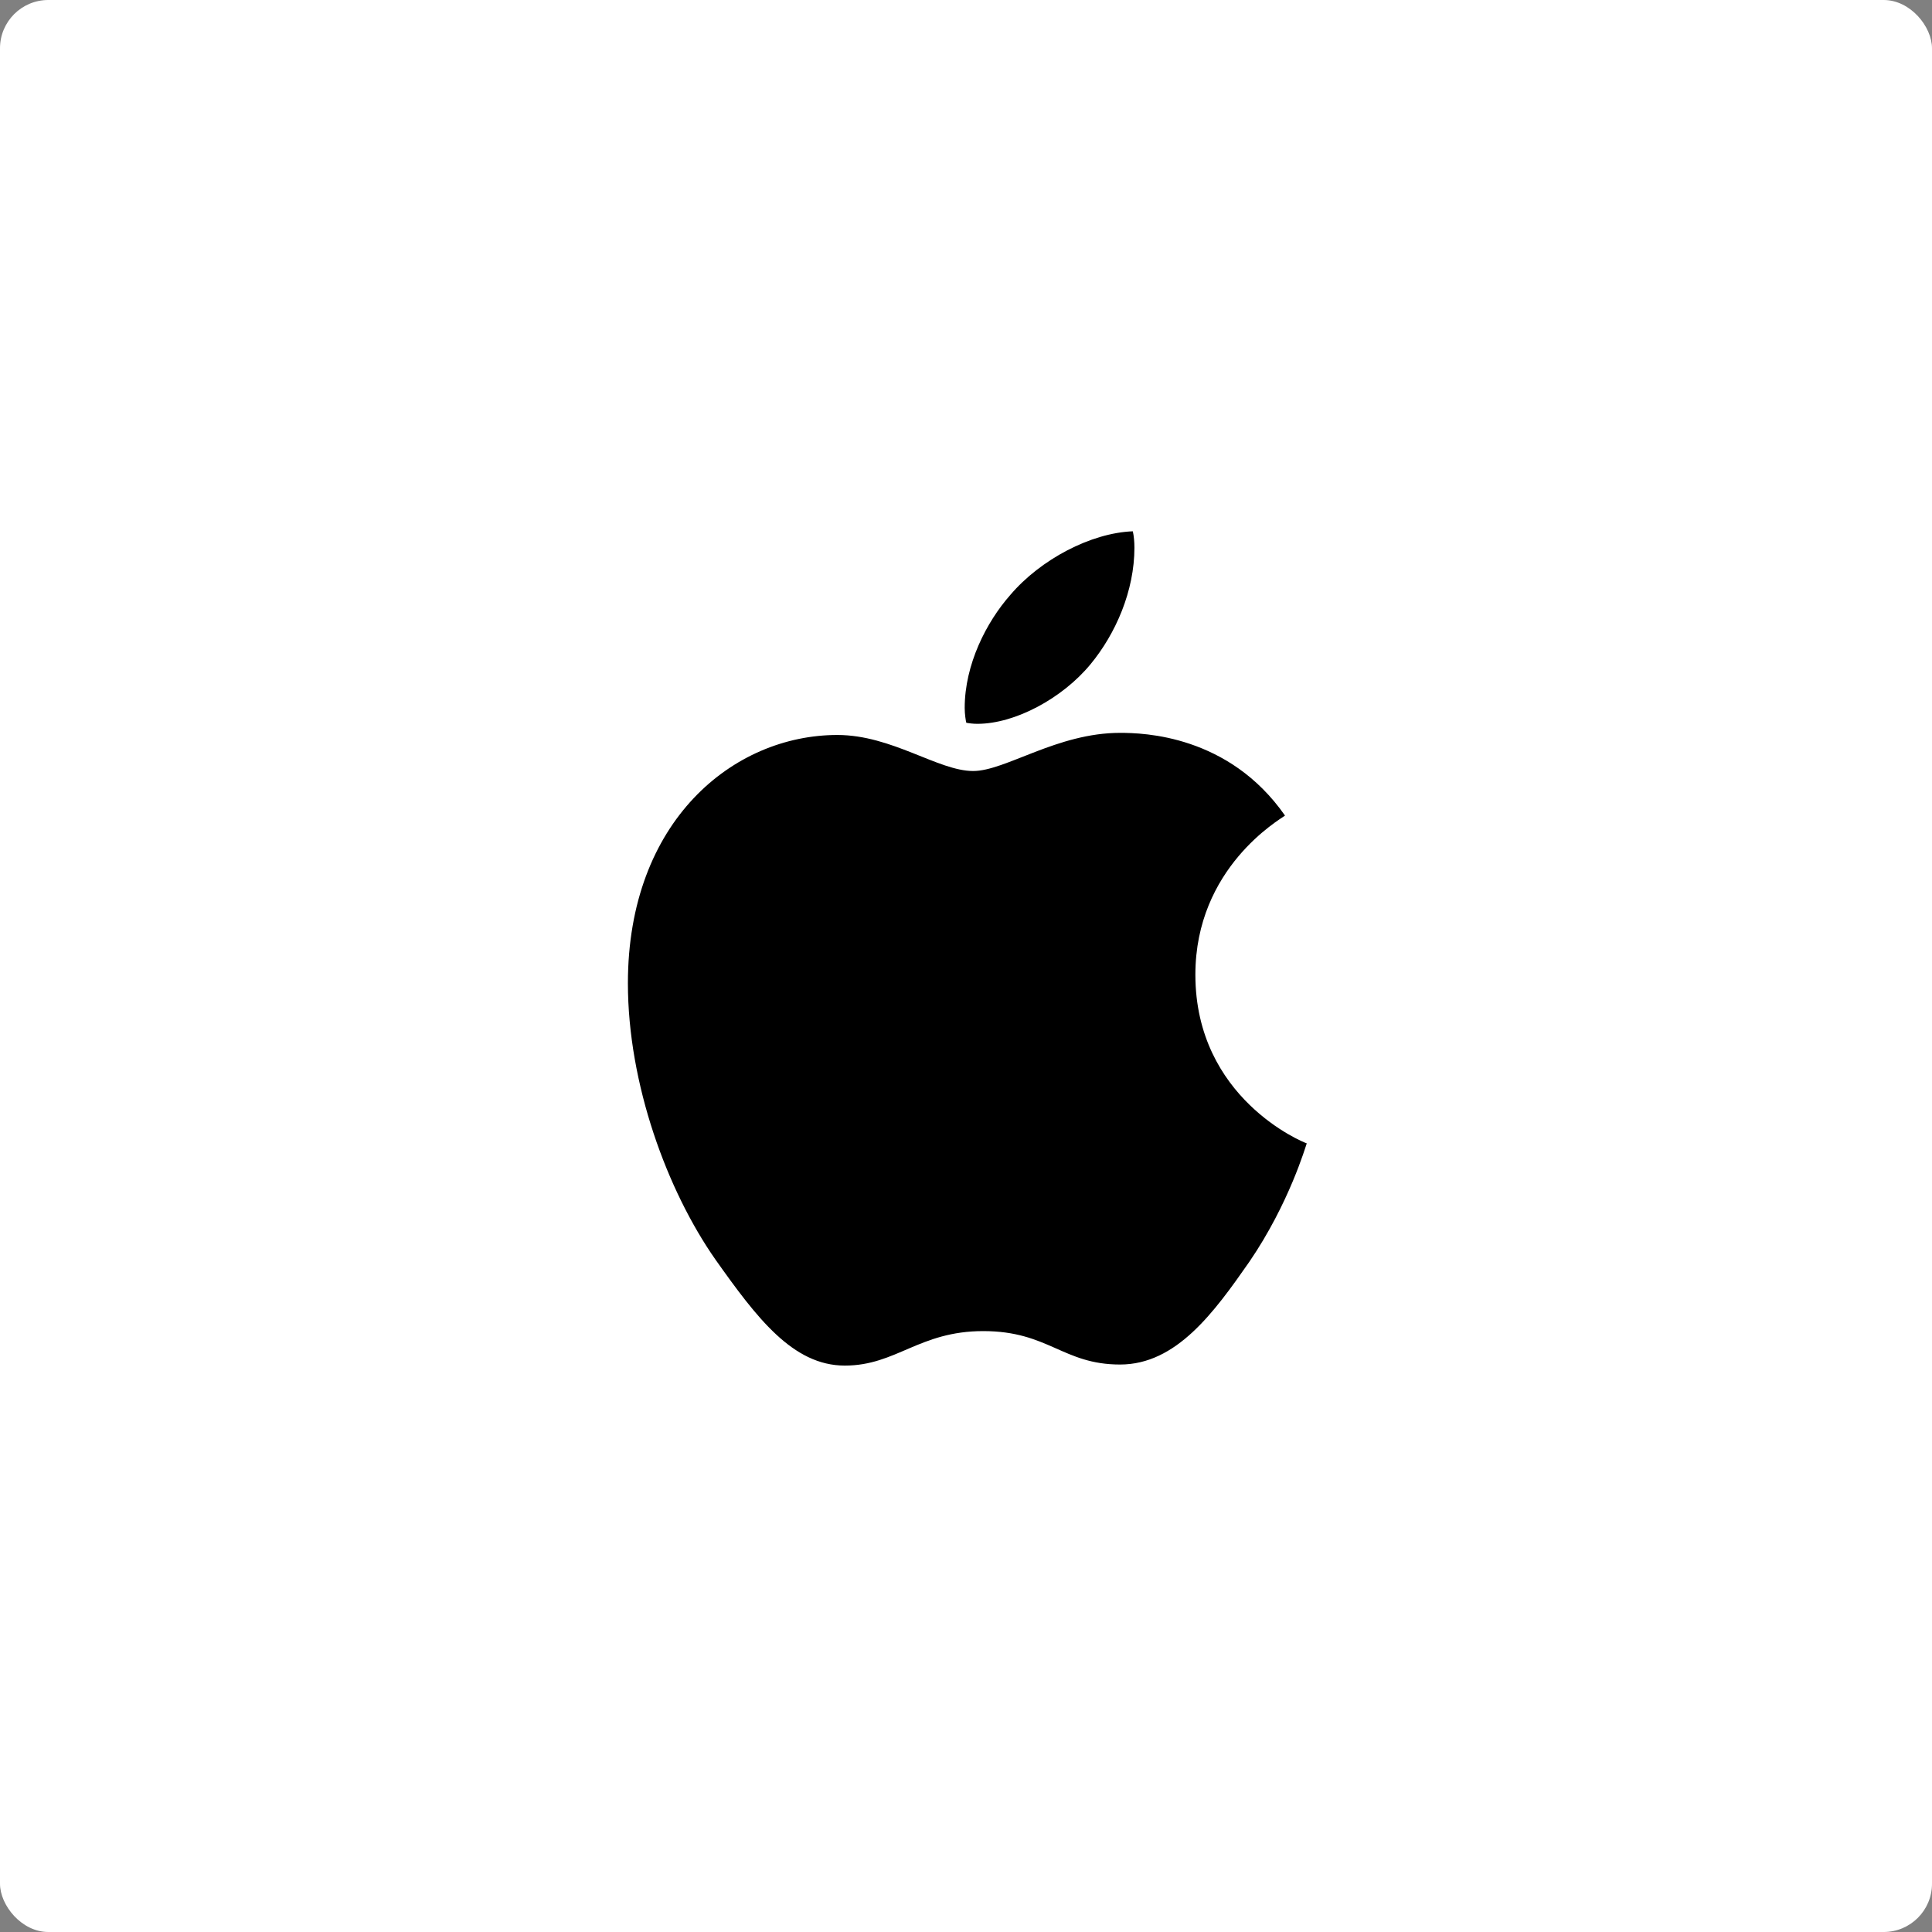
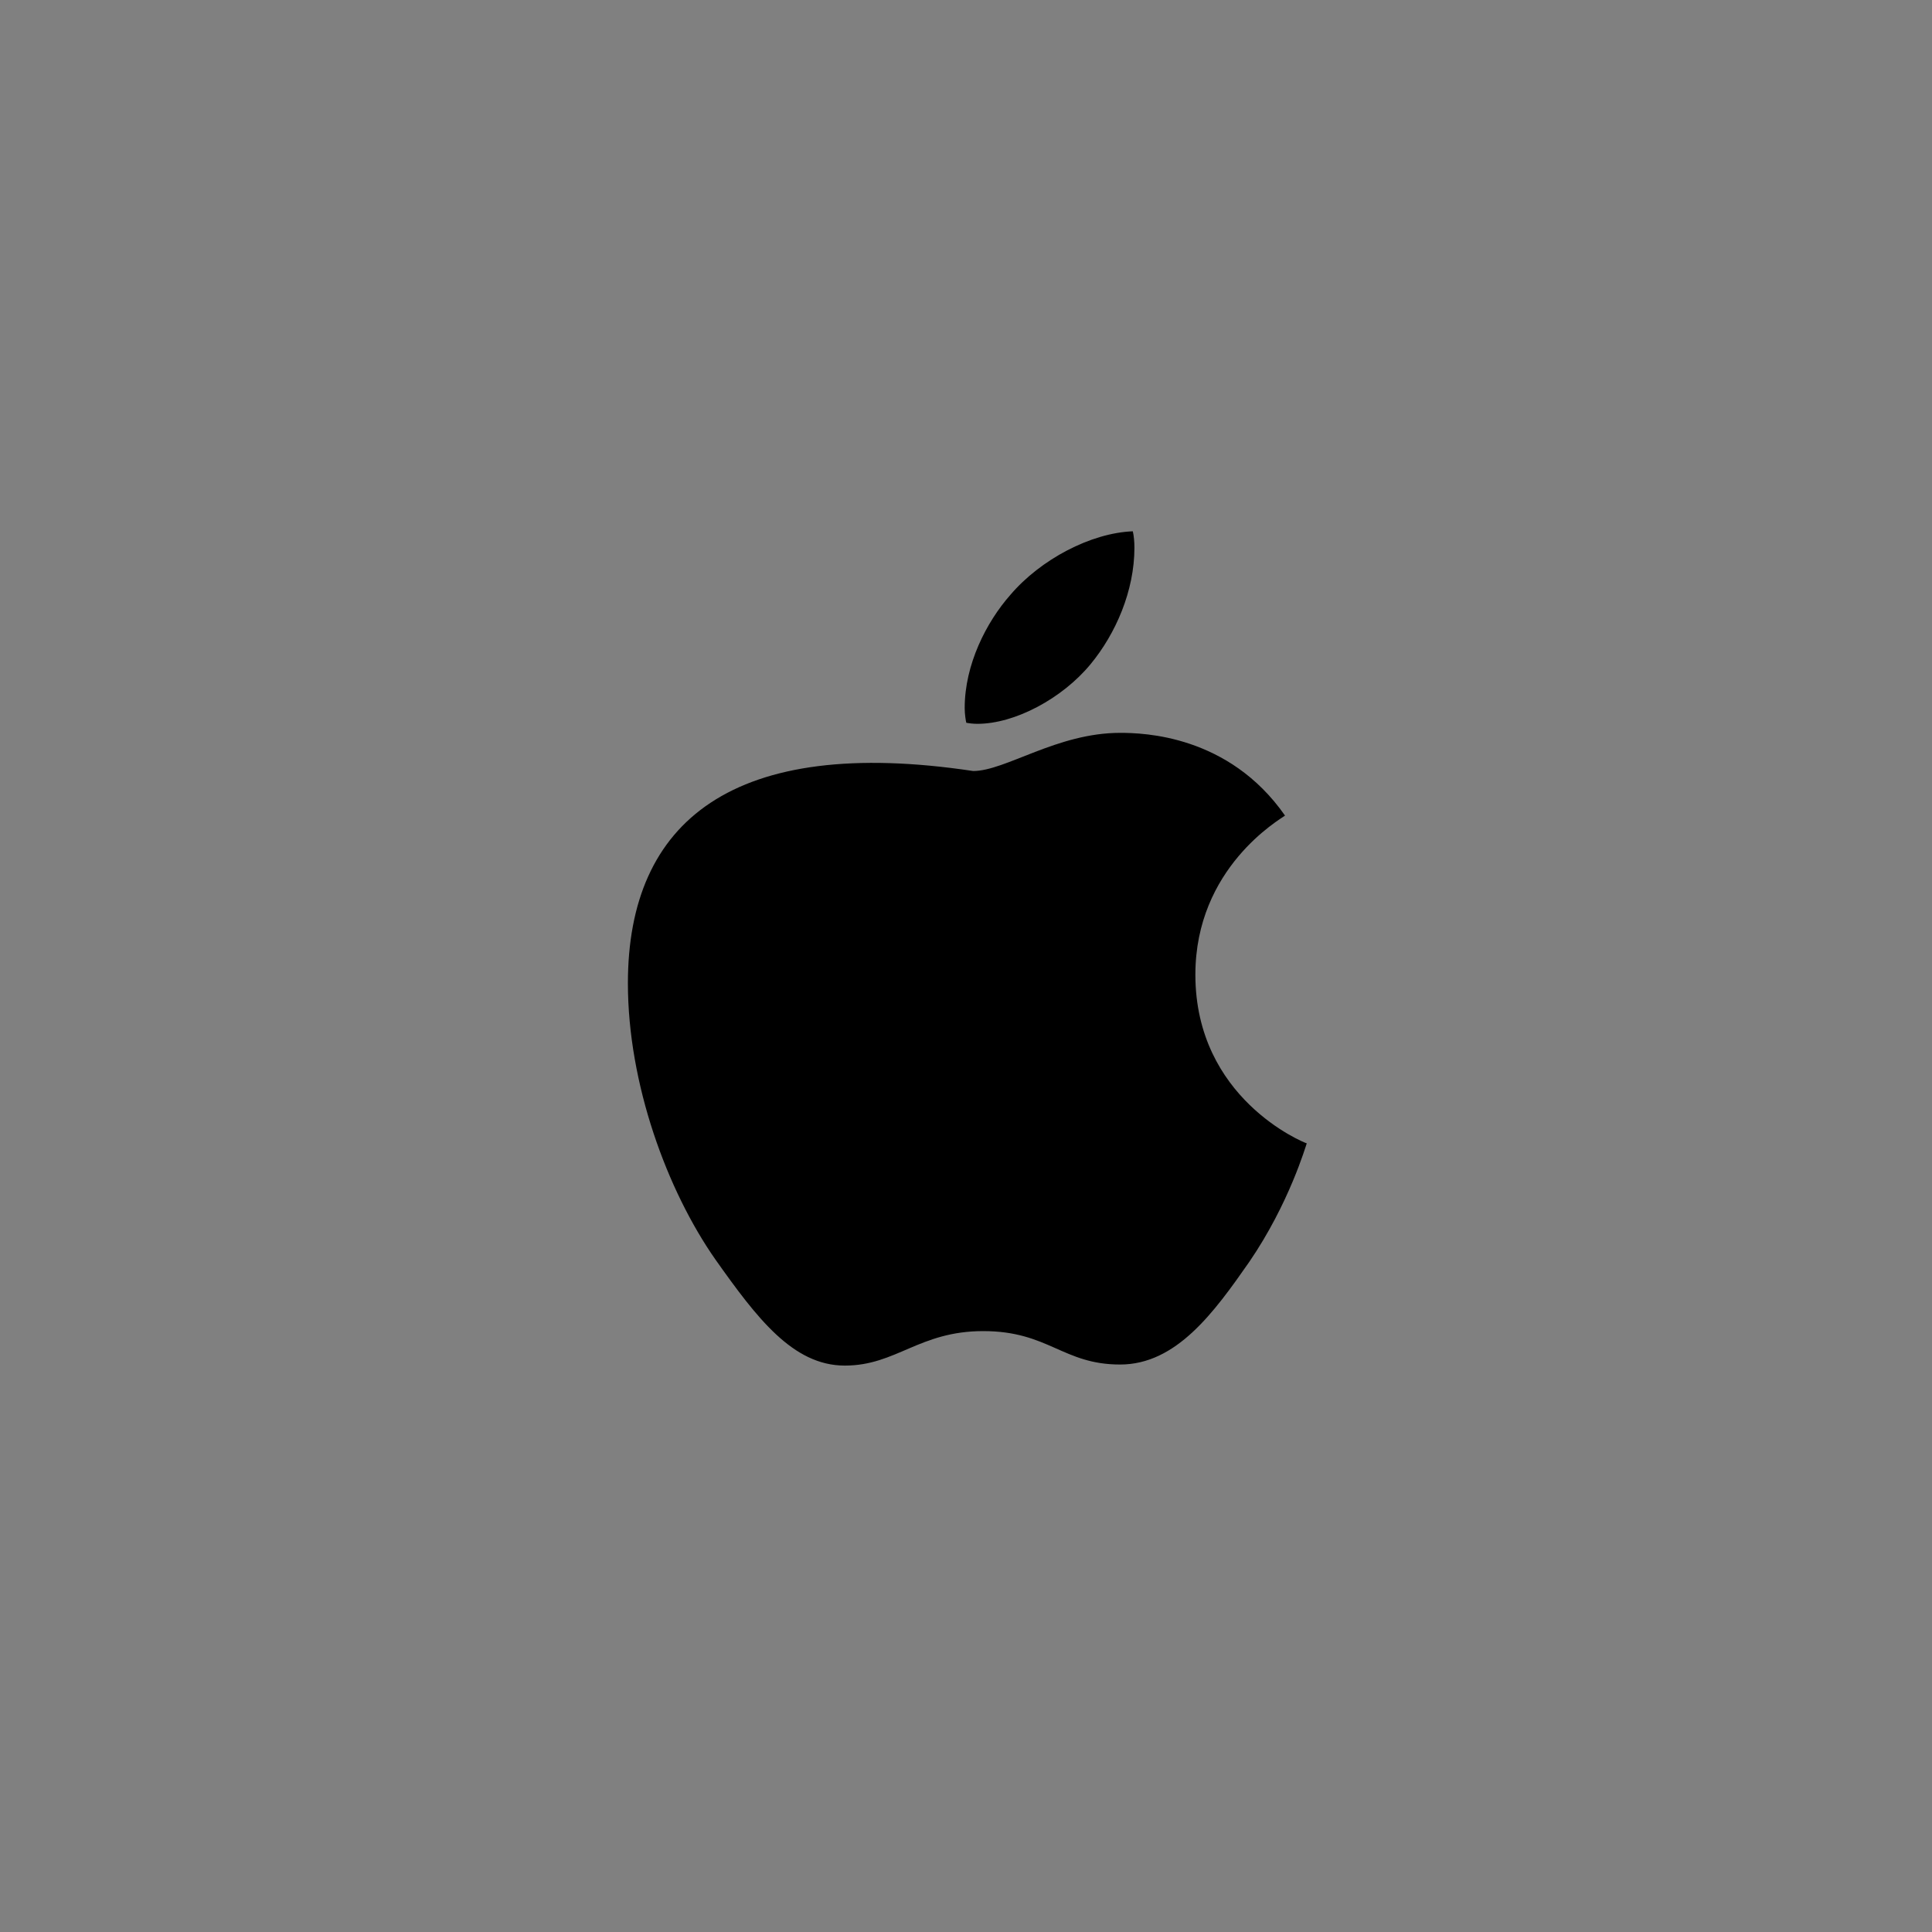
<svg xmlns="http://www.w3.org/2000/svg" width="40" height="40" viewBox="0 0 40 40" fill="none">
  <rect x="0" y="0" width="40" height="40" fill="#808080" stroke="none" />
-   <rect width="40" height="40" rx="1" fill="white" />
-   <path d="M20.236 14.986C21.016 14.986 21.993 14.459 22.575 13.756C23.102 13.119 23.487 12.23 23.487 11.34C23.487 11.22 23.476 11.099 23.454 11C22.586 11.033 21.543 11.582 20.917 12.318C20.423 12.878 19.973 13.756 19.973 14.657C19.973 14.788 19.995 14.92 20.006 14.964C20.061 14.975 20.148 14.986 20.236 14.986ZM17.491 28.273C18.556 28.273 19.028 27.559 20.357 27.559C21.708 27.559 22.004 28.251 23.19 28.251C24.354 28.251 25.134 27.175 25.869 26.12C26.693 24.913 27.033 23.727 27.055 23.672C26.979 23.65 24.749 22.738 24.749 20.18C24.749 17.962 26.506 16.962 26.605 16.886C25.441 15.217 23.673 15.173 23.19 15.173C21.883 15.173 20.818 15.963 20.148 15.963C19.424 15.963 18.468 15.217 17.337 15.217C15.185 15.217 13 16.995 13 20.356C13 22.442 13.813 24.649 14.812 26.077C15.668 27.285 16.415 28.273 17.491 28.273Z" fill="black" />
+   <path d="M20.236 14.986C21.016 14.986 21.993 14.459 22.575 13.756C23.102 13.119 23.487 12.23 23.487 11.34C23.487 11.22 23.476 11.099 23.454 11C22.586 11.033 21.543 11.582 20.917 12.318C20.423 12.878 19.973 13.756 19.973 14.657C19.973 14.788 19.995 14.92 20.006 14.964C20.061 14.975 20.148 14.986 20.236 14.986ZM17.491 28.273C18.556 28.273 19.028 27.559 20.357 27.559C21.708 27.559 22.004 28.251 23.19 28.251C24.354 28.251 25.134 27.175 25.869 26.12C26.693 24.913 27.033 23.727 27.055 23.672C26.979 23.65 24.749 22.738 24.749 20.18C24.749 17.962 26.506 16.962 26.605 16.886C25.441 15.217 23.673 15.173 23.19 15.173C21.883 15.173 20.818 15.963 20.148 15.963C15.185 15.217 13 16.995 13 20.356C13 22.442 13.813 24.649 14.812 26.077C15.668 27.285 16.415 28.273 17.491 28.273Z" fill="black" />
</svg>